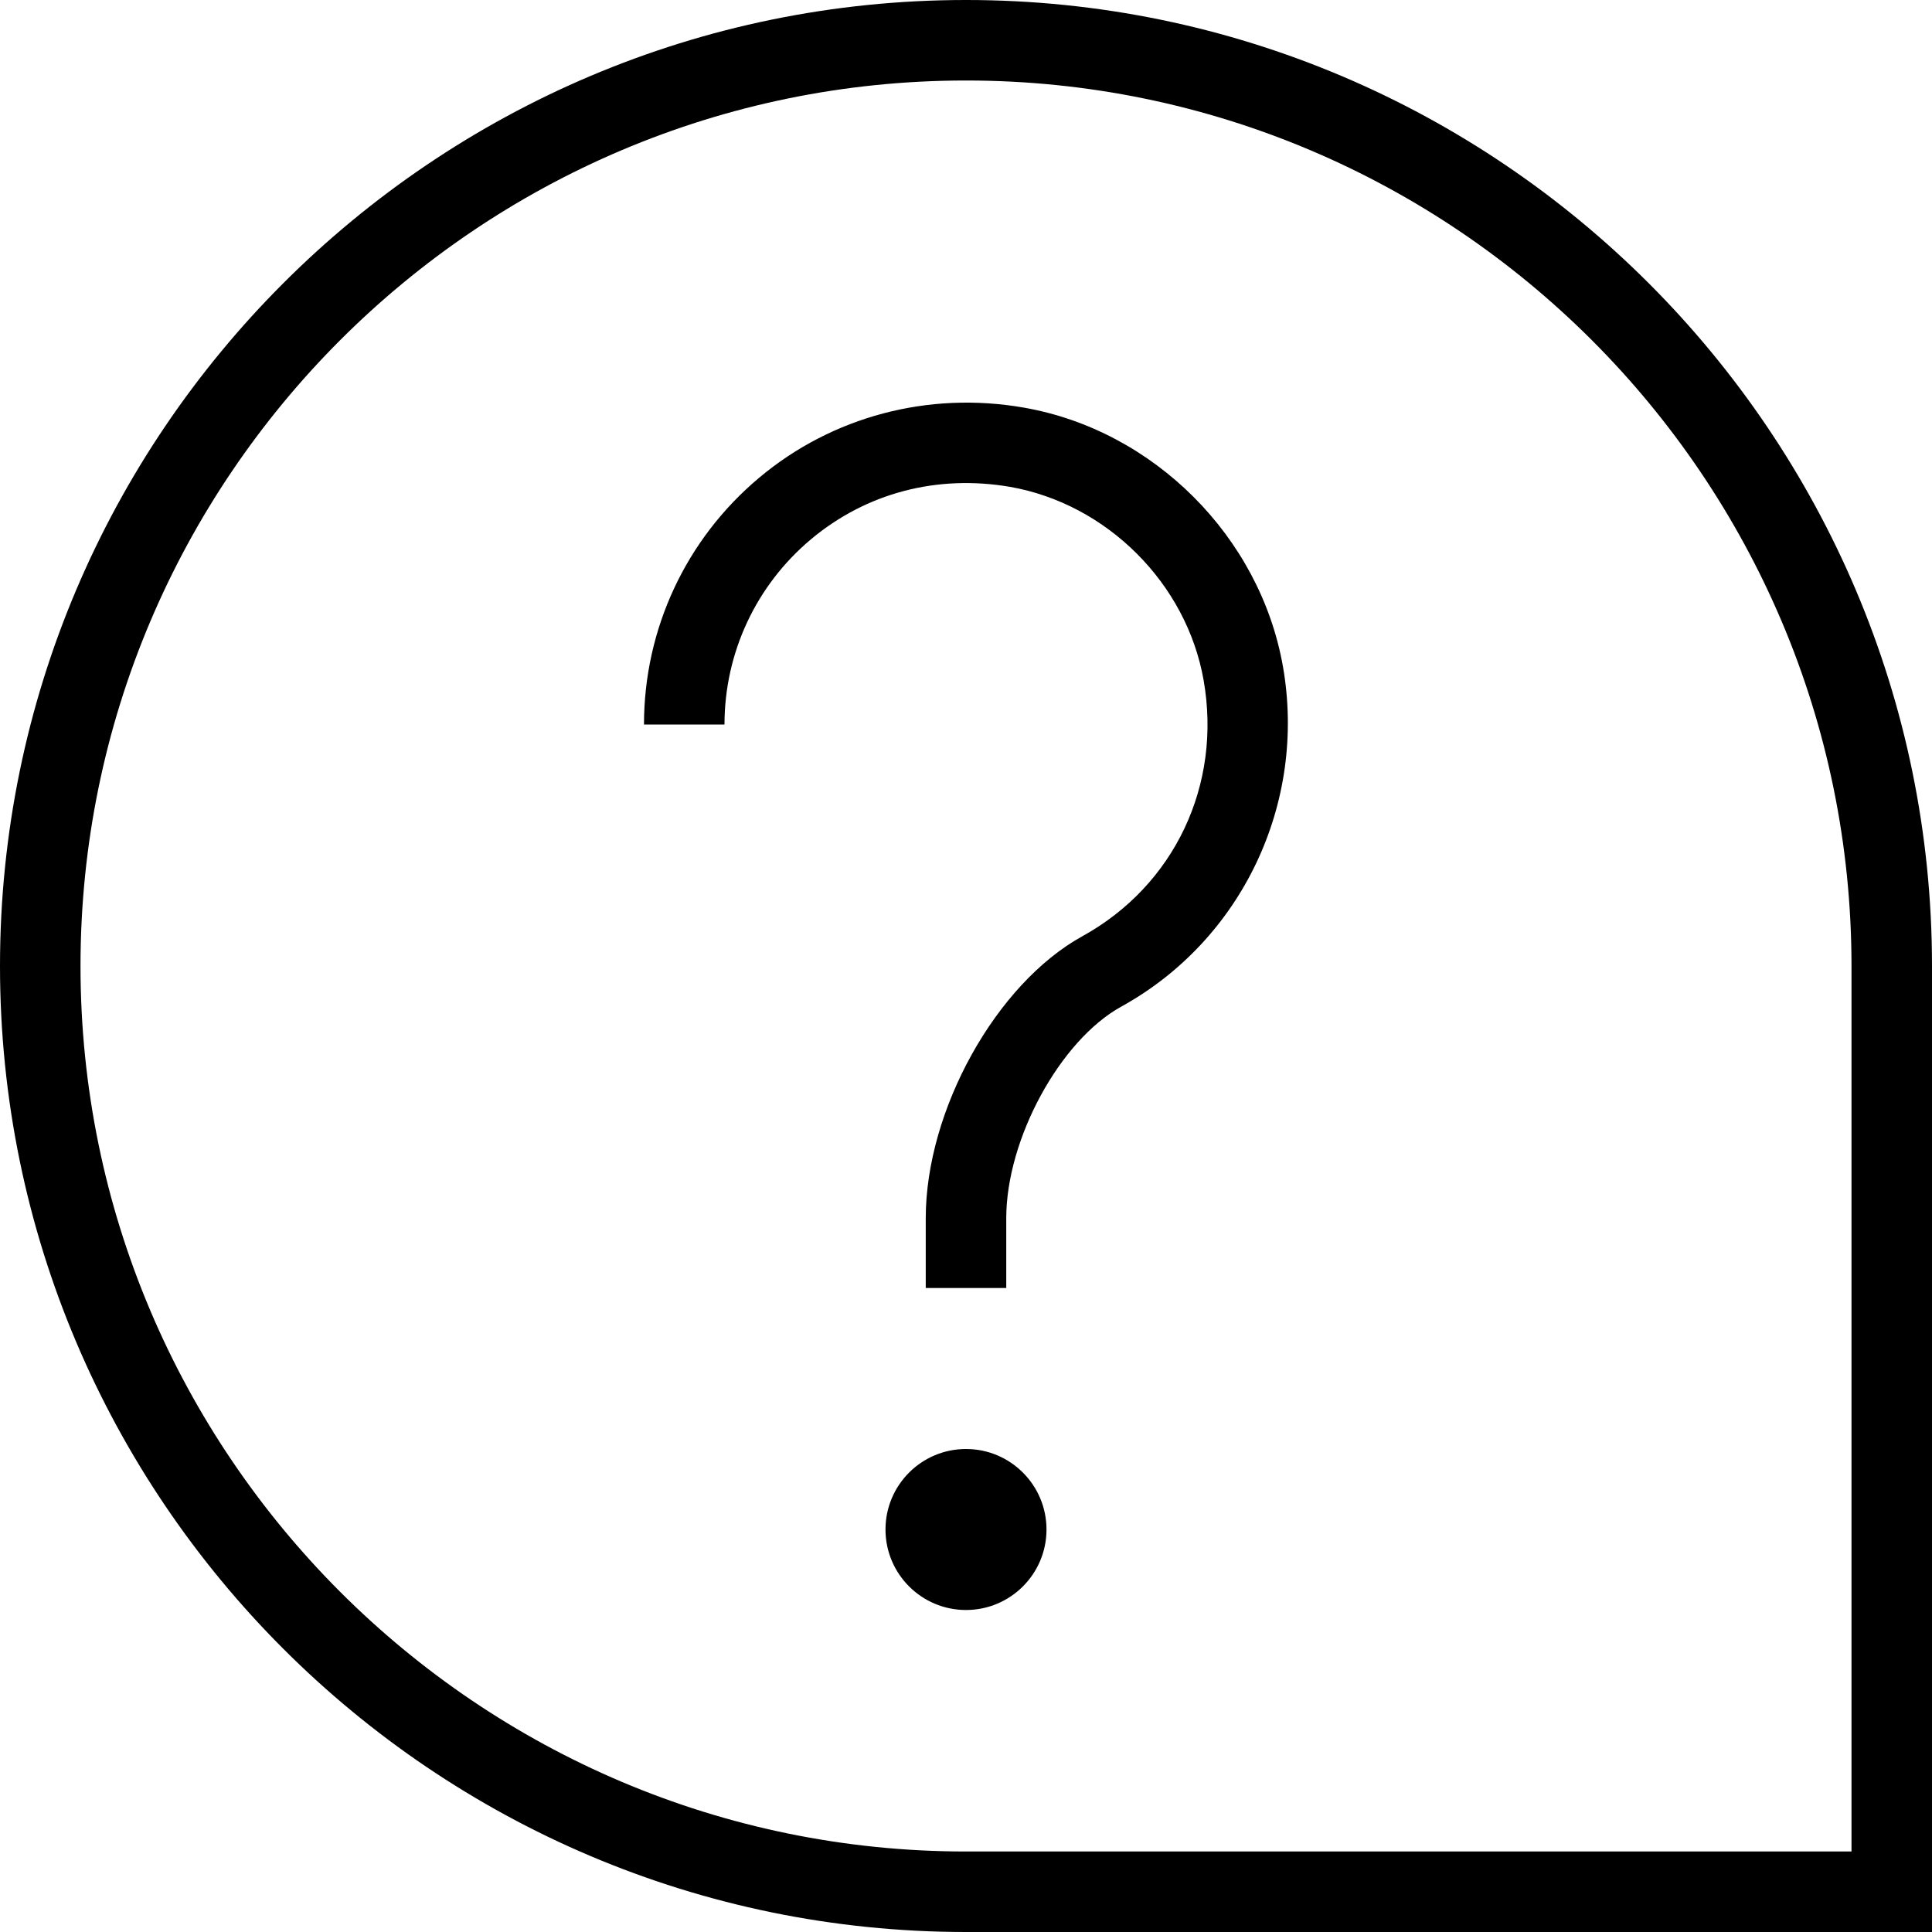
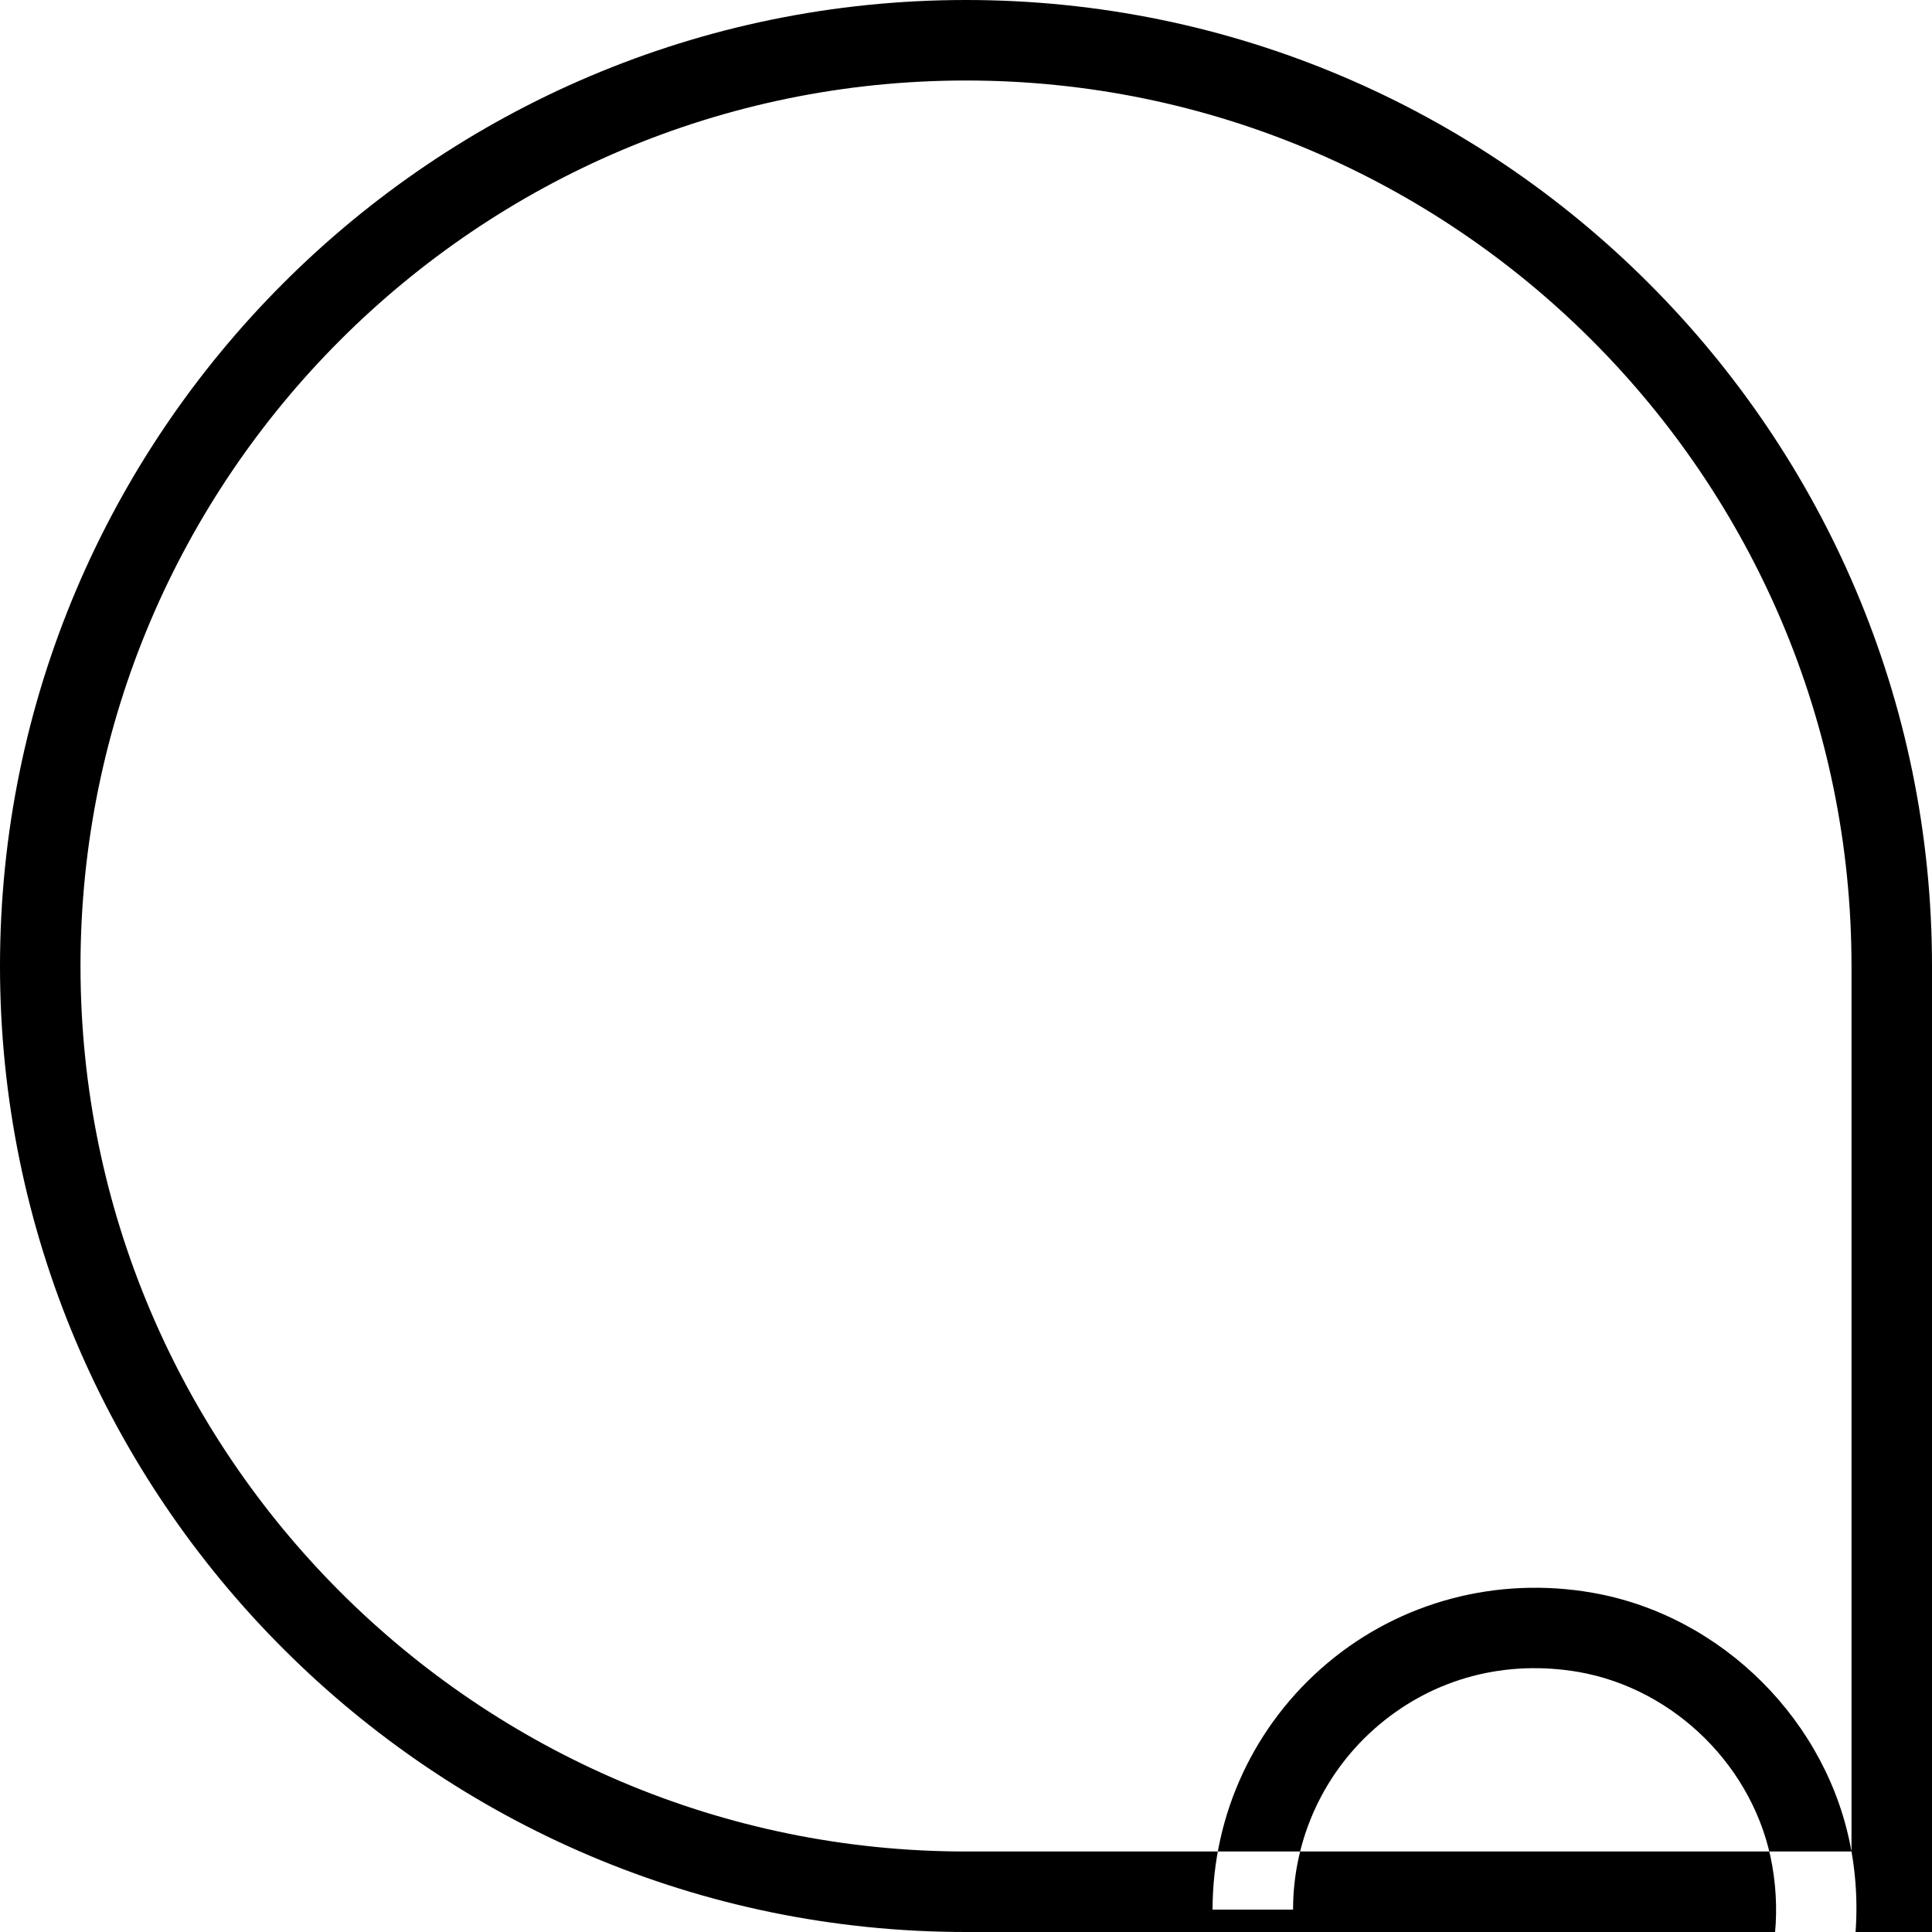
<svg xmlns="http://www.w3.org/2000/svg" id="Layer_1" data-name="Layer 1" viewBox="0 0 24 24" width="512" height="512">
-   <path d="M12,0C5.383,0,0,5.383,0,12s5.383,12,12,12h12V12C24,5.383,18.617,0,12,0Zm11,23H12c-6.065,0-11-4.935-11-11S5.935,1,12,1s11,4.935,11,11v11Zm-7.063-14.722c.298,1.701-.509,3.4-2.009,4.227-.761,.42-1.428,1.647-1.428,2.628v.867h-1v-.867c0-1.34,.873-2.912,1.946-3.503,1.143-.631,1.734-1.878,1.506-3.179-.211-1.203-1.2-2.191-2.404-2.403-.905-.155-1.784,.073-2.476,.653-.681,.572-1.072,1.41-1.072,2.299h-1c0-1.186,.521-2.302,1.429-3.064,.908-.763,2.107-1.08,3.292-.872,1.611,.282,2.933,1.604,3.216,3.215Zm-2.937,10.722c0,.552-.448,1-1,1s-1-.448-1-1,.448-1,1-1,1,.448,1,1Z" />
+   <path d="M12,0C5.383,0,0,5.383,0,12s5.383,12,12,12h12V12C24,5.383,18.617,0,12,0Zm11,23H12c-6.065,0-11-4.935-11-11S5.935,1,12,1s11,4.935,11,11v11Zc.298,1.701-.509,3.4-2.009,4.227-.761,.42-1.428,1.647-1.428,2.628v.867h-1v-.867c0-1.34,.873-2.912,1.946-3.503,1.143-.631,1.734-1.878,1.506-3.179-.211-1.203-1.2-2.191-2.404-2.403-.905-.155-1.784,.073-2.476,.653-.681,.572-1.072,1.41-1.072,2.299h-1c0-1.186,.521-2.302,1.429-3.064,.908-.763,2.107-1.08,3.292-.872,1.611,.282,2.933,1.604,3.216,3.215Zm-2.937,10.722c0,.552-.448,1-1,1s-1-.448-1-1,.448-1,1-1,1,.448,1,1Z" />
</svg>